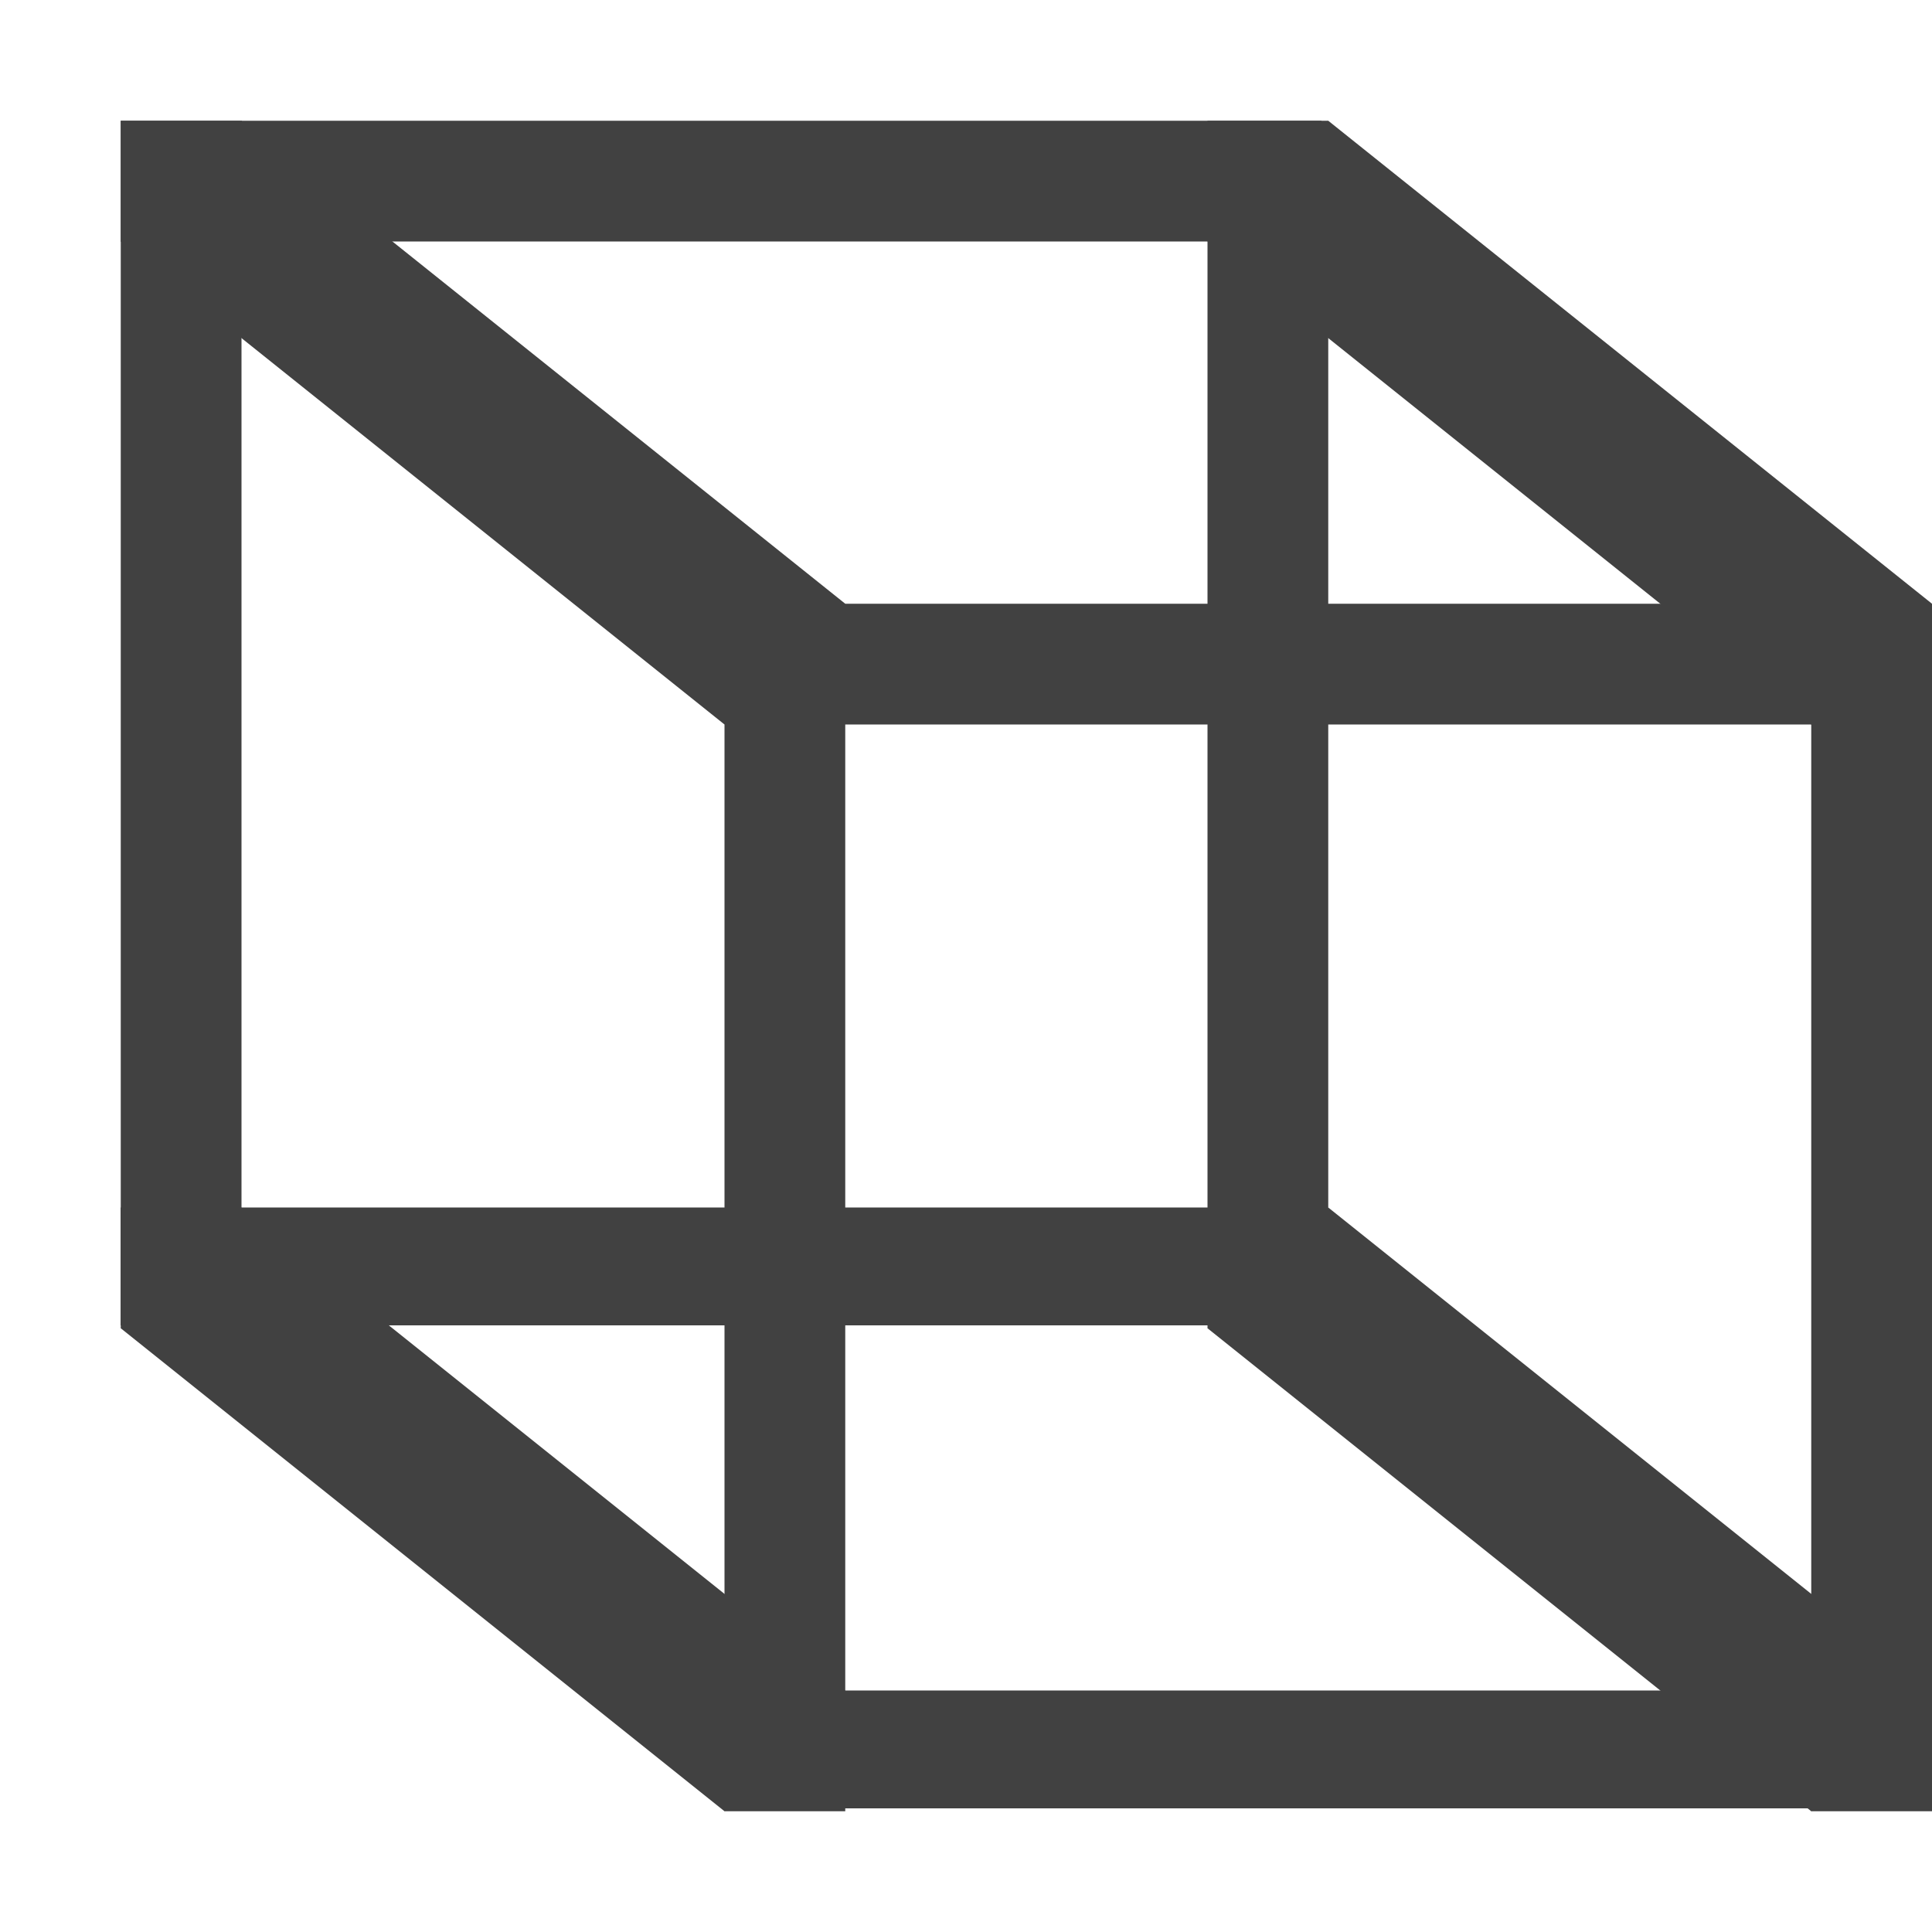
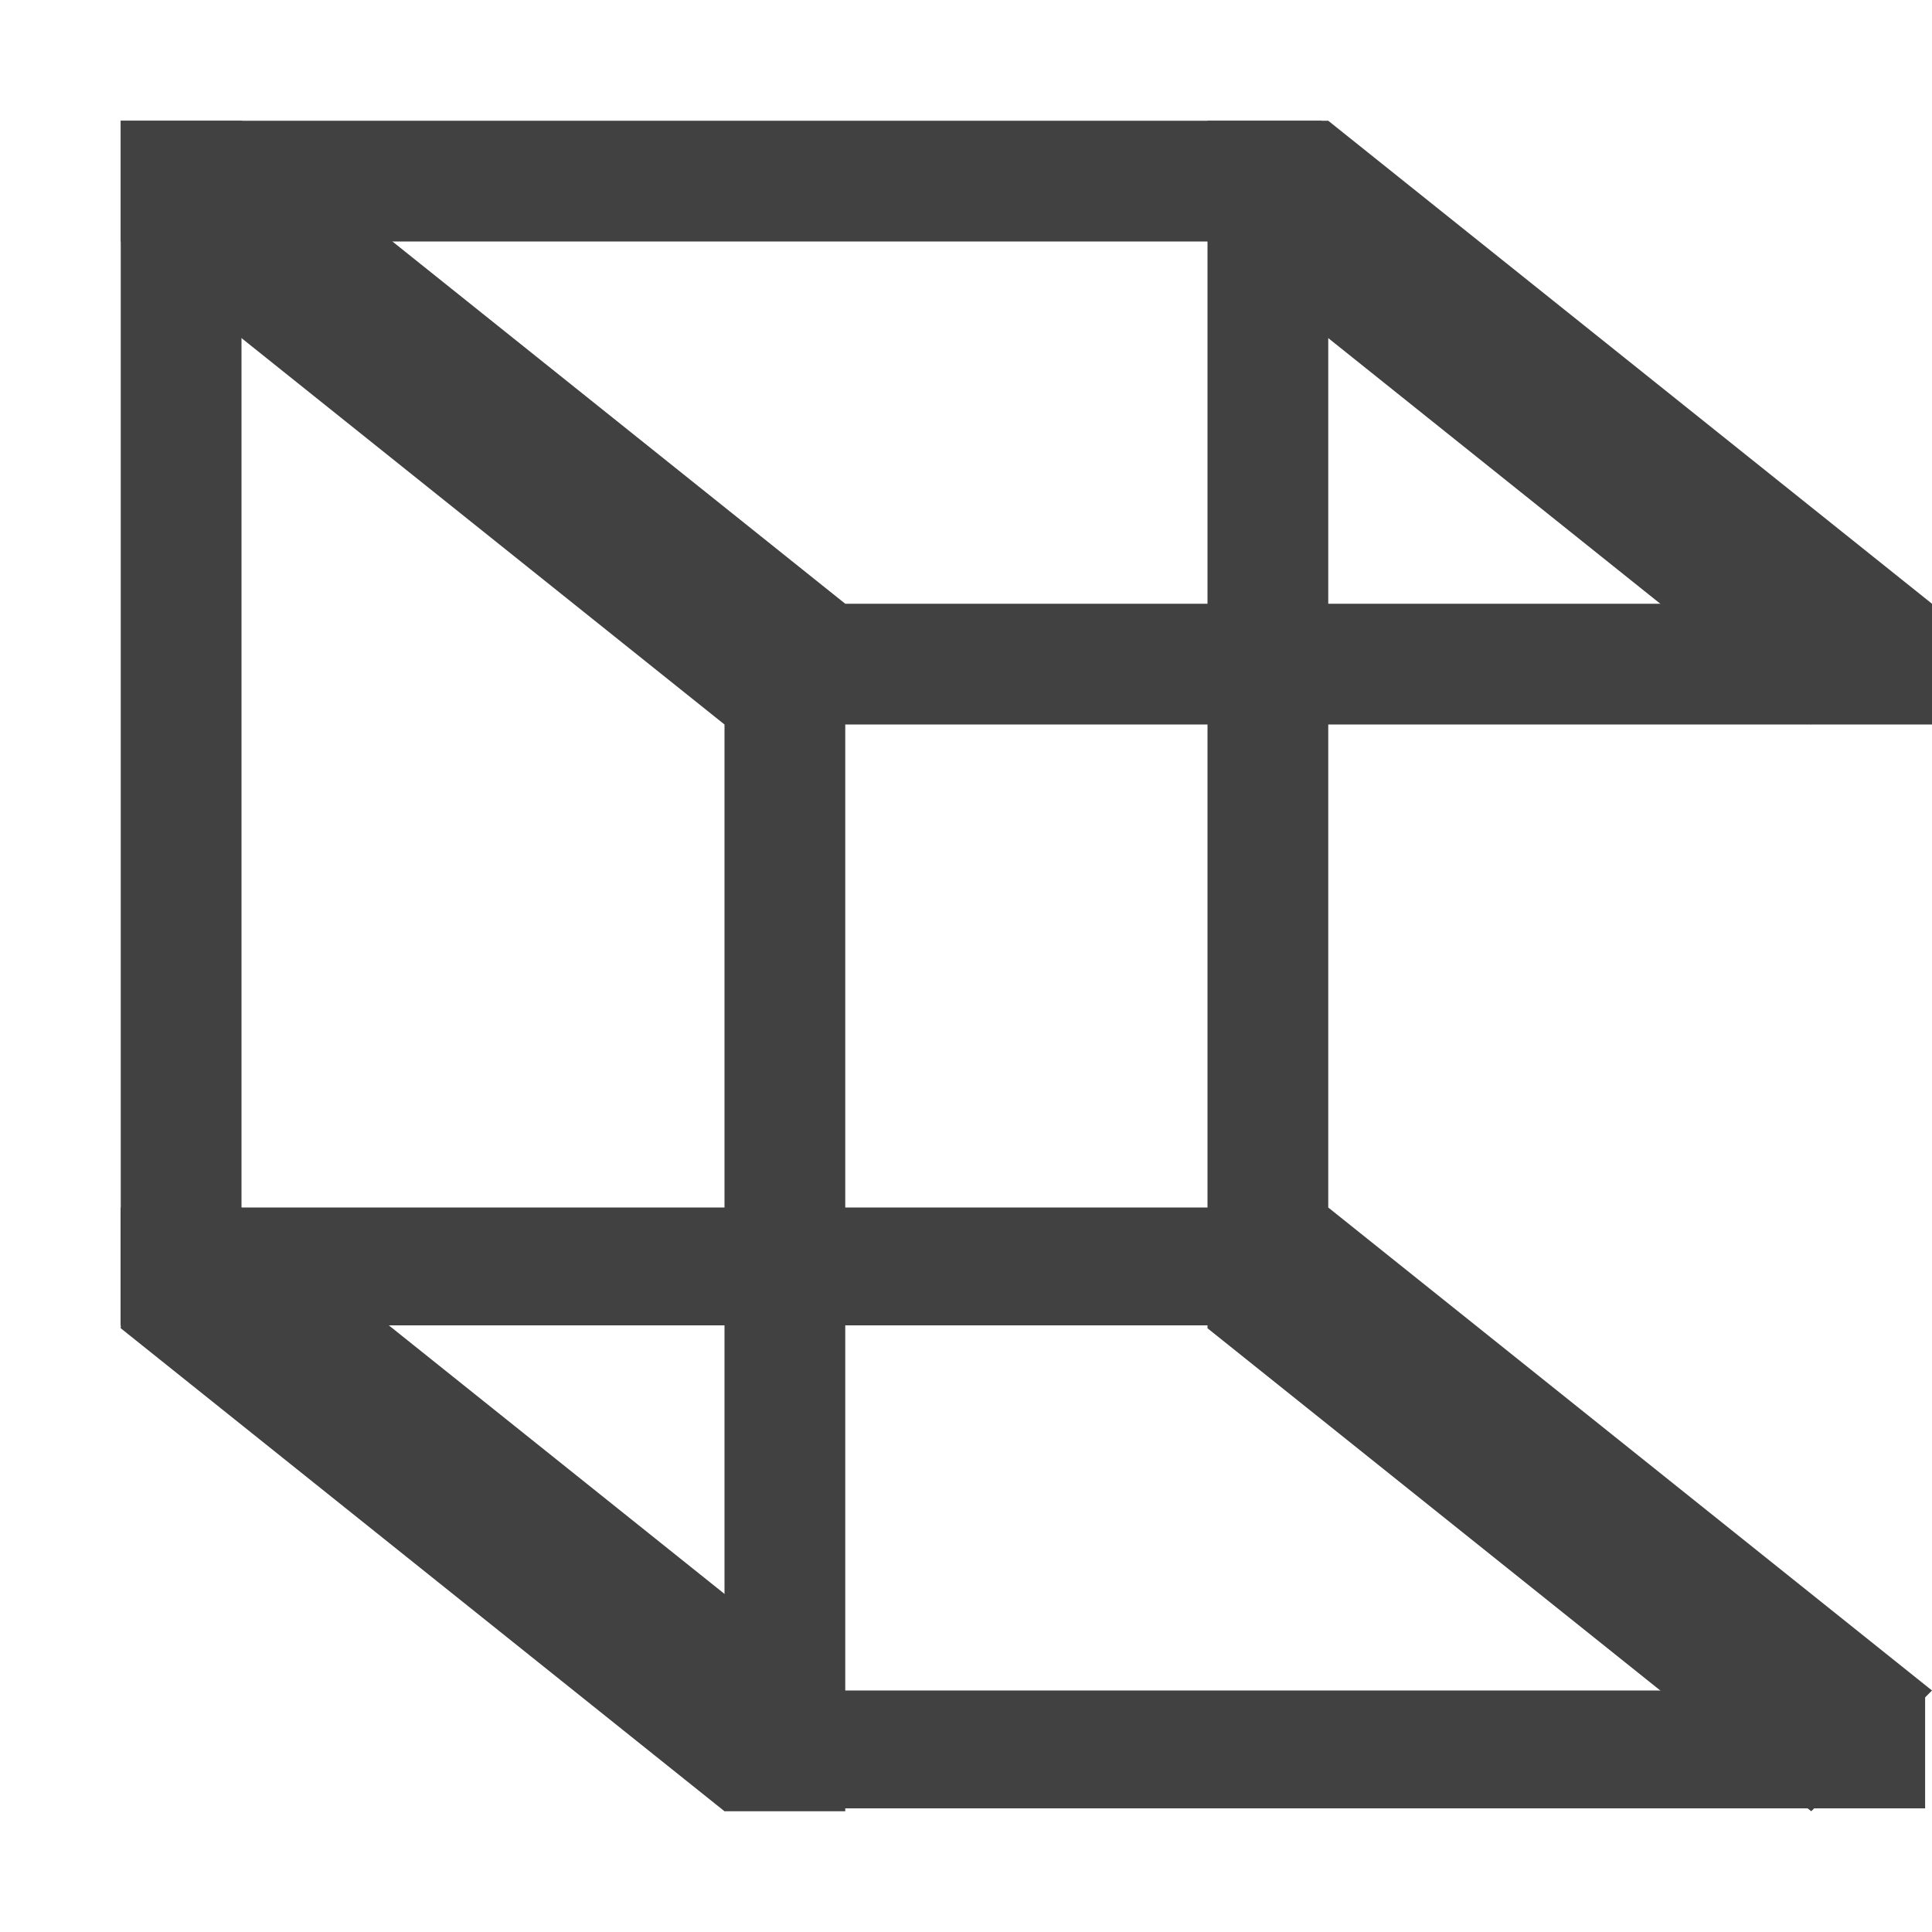
<svg xmlns="http://www.w3.org/2000/svg" xmlns:ns1="http://www.inkscape.org/namespaces/inkscape" xmlns:ns2="http://sodipodi.sourceforge.net/DTD/sodipodi-0.dtd" xmlns:ns3="http://www.openswatchbook.org/uri/2009/osb" xmlns:xlink="http://www.w3.org/1999/xlink" viewBox="0 0 16 16" id="svg7384" height="16" width="16" version="1.1" ns1:version="0.91 r13725" ns2:docname="gimp-tool-perspective.svg">
  <ns2:namedview pagecolor="#000000" bordercolor="#999999" borderopacity="1" objecttolerance="10" gridtolerance="10" guidetolerance="10" ns1:pageopacity="0" ns1:pageshadow="2" ns1:window-width="640" ns1:window-height="480" id="namedview1518" showgrid="false" ns1:zoom="14.75" ns1:cx="-215.47483" ns1:cy="-61.381221" ns1:window-x="0" ns1:window-y="27" ns1:window-maximized="0" ns1:current-layer="svg7384" />
  <defs id="defs7386">
    <linearGradient ns3:paint="solid" id="linearGradient8074">
      <stop id="stop8072" offset="0" style="stop-color:#414141;stop-opacity:1;" />
    </linearGradient>
    <linearGradient ns3:paint="solid" id="linearGradient7561">
      <stop id="stop7558" offset="0" style="stop-color:#5a5a5a;stop-opacity:1;" />
    </linearGradient>
    <linearGradient ns3:paint="solid" id="linearGradient7548">
      <stop id="stop7546" offset="0" style="stop-color:#141414;stop-opacity:1;" />
    </linearGradient>
    <linearGradient ns3:paint="solid" id="linearGradient7542">
      <stop id="stop7538" offset="0" style="stop-color:#363636;stop-opacity:1;" />
    </linearGradient>
    <linearGradient gradientTransform="matrix(0,-735328.32,170712.69,0,2464326300,577972450)" ns3:paint="solid" id="linearGradient19282">
      <stop id="stop19284" offset="0" style="stop-color:#4b4b4b;stop-opacity:1;" />
    </linearGradient>
    <linearGradient gradientTransform="matrix(0.347,0,0,0.306,-13.352,524.039)" ns3:paint="solid" id="linearGradient19282-4">
      <stop id="stop19284-0" offset="0" style="stop-color:#414141;stop-opacity:1;" />
    </linearGradient>
    <linearGradient gradientTransform="translate(364.475,116.53)" gradientUnits="userSpaceOnUse" y2="243" x2="143" y1="243" x1="142" id="linearGradient9802" xlink:href="#linearGradient19282-4" />
    <linearGradient gradientTransform="translate(364.475,116.53)" gradientUnits="userSpaceOnUse" y2="249.5" x2="148" y1="249.5" x1="142" id="linearGradient9804" xlink:href="#linearGradient19282-4" />
    <linearGradient gradientTransform="translate(364.475,116.53)" gradientUnits="userSpaceOnUse" y2="240.5" x2="148" y1="240.5" x1="142" id="linearGradient9806" xlink:href="#linearGradient19282-4" />
    <linearGradient gradientTransform="translate(364.475,116.53)" gradientUnits="userSpaceOnUse" y2="238.5" x2="151.944" y1="238.5" x1="142" id="linearGradient9808" xlink:href="#linearGradient19282-4" />
    <linearGradient gradientTransform="translate(364.475,116.53)" gradientUnits="userSpaceOnUse" y2="243" x2="152" y1="243" x1="151" id="linearGradient9810" xlink:href="#linearGradient19282-4" />
    <linearGradient gradientTransform="translate(364.475,116.53)" gradientUnits="userSpaceOnUse" y2="247.052" x2="157" y1="247.052" x1="156" id="linearGradient9812" xlink:href="#linearGradient19282-4" />
    <linearGradient gradientTransform="translate(364.475,116.53)" gradientUnits="userSpaceOnUse" y2="249.5" x2="157" y1="249.5" x1="151" id="linearGradient9814" xlink:href="#linearGradient19282-4" />
    <linearGradient gradientTransform="translate(364.475,116.53)" gradientUnits="userSpaceOnUse" y2="251.488" x2="156.943" y1="251.488" x1="146.999" id="linearGradient9820" xlink:href="#linearGradient19282-4" />
    <linearGradient gradientTransform="translate(364.475,116.53)" gradientUnits="userSpaceOnUse" y2="240.5" x2="157" y1="240.5" x1="151" id="linearGradient9826" xlink:href="#linearGradient19282-4" />
    <linearGradient gradientTransform="translate(364.475,116.53)" gradientUnits="userSpaceOnUse" y2="242.5" x2="157" y1="242.5" x1="147.056" id="linearGradient9832" xlink:href="#linearGradient19282-4" />
    <linearGradient gradientTransform="translate(364.475,116.53)" gradientUnits="userSpaceOnUse" y2="247.488" x2="151.943" y1="247.488" x1="141.999" id="linearGradient9838" xlink:href="#linearGradient19282-4" />
    <linearGradient gradientTransform="translate(364.475,116.53)" gradientUnits="userSpaceOnUse" y2="247" x2="148" y1="247" x1="147" id="linearGradient9844" xlink:href="#linearGradient19282-4" />
  </defs>
  <g transform="translate(-73.841,-181.054)" style="display:inline" id="tools">
    <g transform="translate(-67.159,-55.946)" id="gimp-tool-perspective" style="display:inline">
      <rect y="242" x="147.056" height="1" width="9.944" id="rect10503" style="fill:url(#linearGradient9832);fill-opacity:1;stroke:none" />
      <rect style="fill:url(#linearGradient9820);fill-opacity:1;stroke:none" id="rect10505" width="9.944" height="0.976" x="146.999" y="251" />
      <rect style="fill:url(#linearGradient9844);fill-opacity:1;stroke:none" id="rect10507" width="1" height="10" x="147" y="242" />
-       <rect style="fill:url(#linearGradient9812);fill-opacity:1;stroke:none" id="rect10509" width="1" height="9.895" x="156" y="242.105" />
      <rect style="fill:url(#linearGradient9808);fill-opacity:1;stroke:none" id="rect10511" width="9.944" height="1" x="142" y="238" />
      <rect y="247" x="141.999" height="0.976" width="9.944" id="rect10513" style="fill:url(#linearGradient9838);fill-opacity:1;stroke:none" />
      <rect y="238" x="142" height="10" width="1" id="rect10515" style="fill:url(#linearGradient9802);fill-opacity:1;stroke:none" />
      <rect y="238" x="151" height="10" width="1" id="rect10517" style="fill:url(#linearGradient9810);fill-opacity:1;stroke:none" />
      <path style="fill:url(#linearGradient9806);fill-opacity:1;stroke:none" d="m 142,239 5,4 1,-1 -5,-4 z" id="path10519" ns1:connector-curvature="0" />
      <path id="path10521" d="m 151,239 5,4 1,-1 -5,-4 z" style="fill:url(#linearGradient9826);fill-opacity:1;stroke:none" ns1:connector-curvature="0" />
      <path id="path10523" d="m 142,248 5,4 1,-1 -5,-4 z" style="fill:url(#linearGradient9804);fill-opacity:1;stroke:none" ns1:connector-curvature="0" />
      <path style="fill:url(#linearGradient9814);fill-opacity:1;stroke:none" d="m 151,248 5,4 1,-1 -5,-4 z" id="path10526" ns1:connector-curvature="0" />
    </g>
  </g>
</svg>